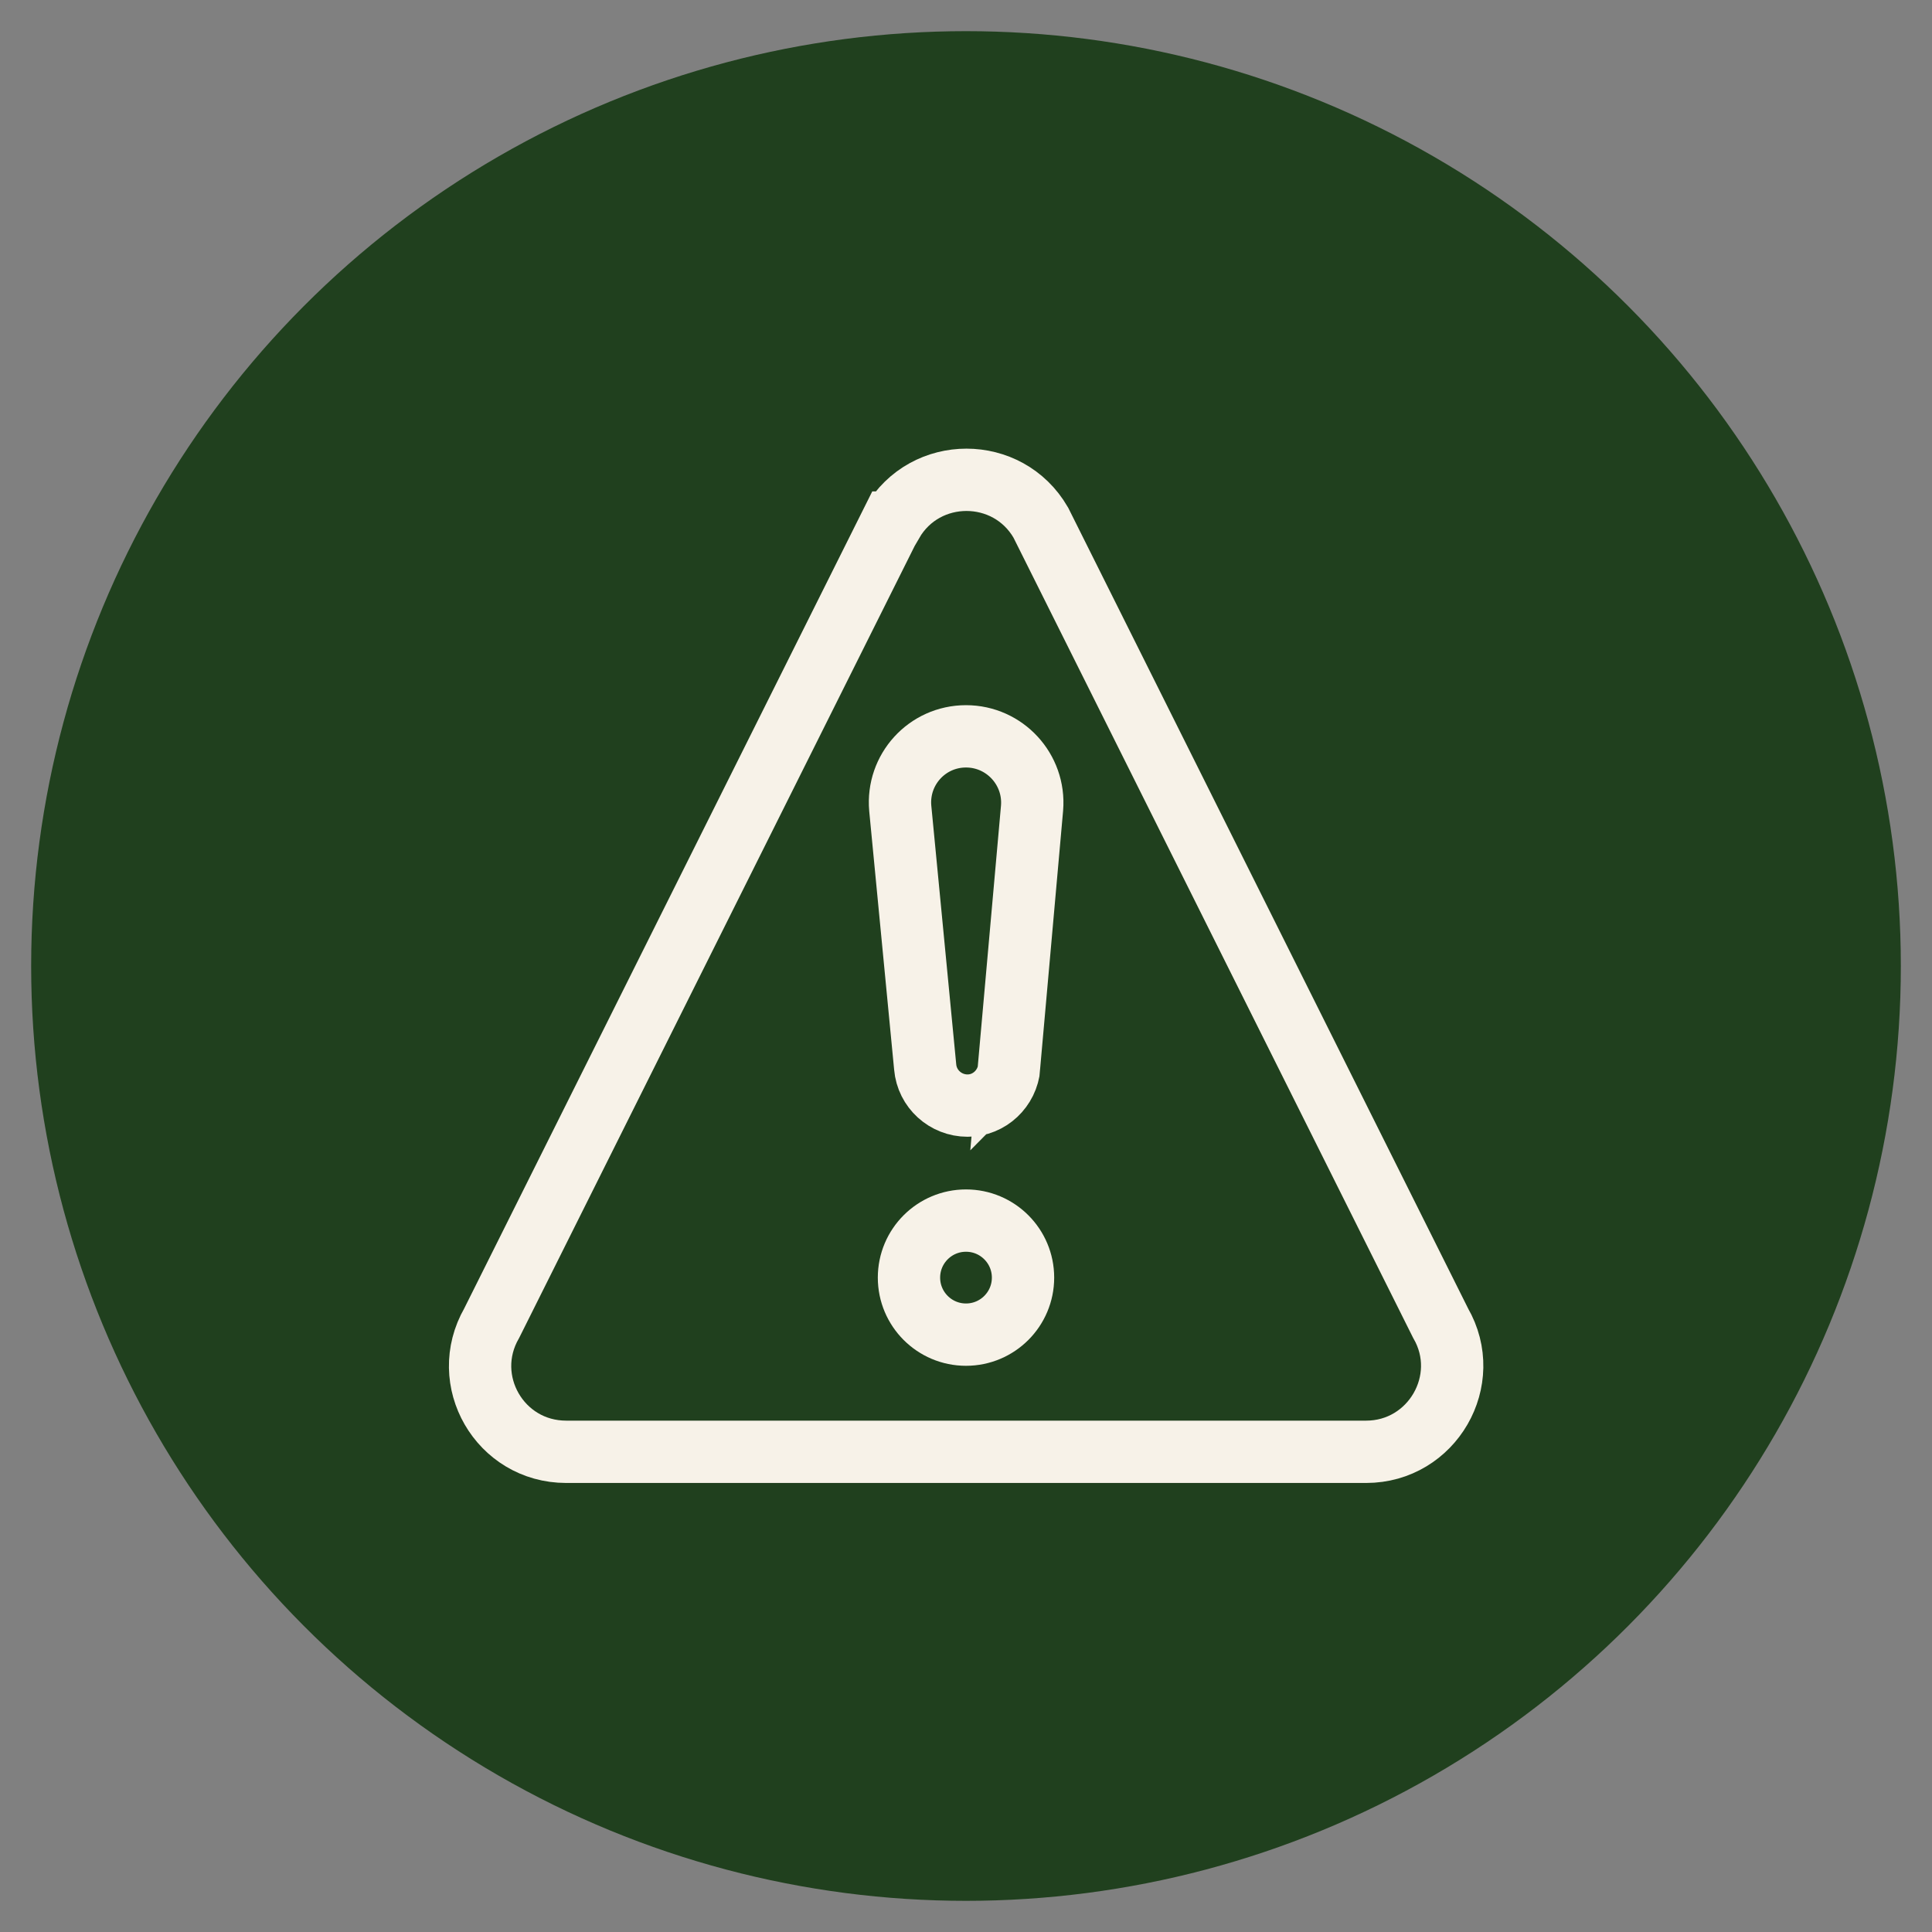
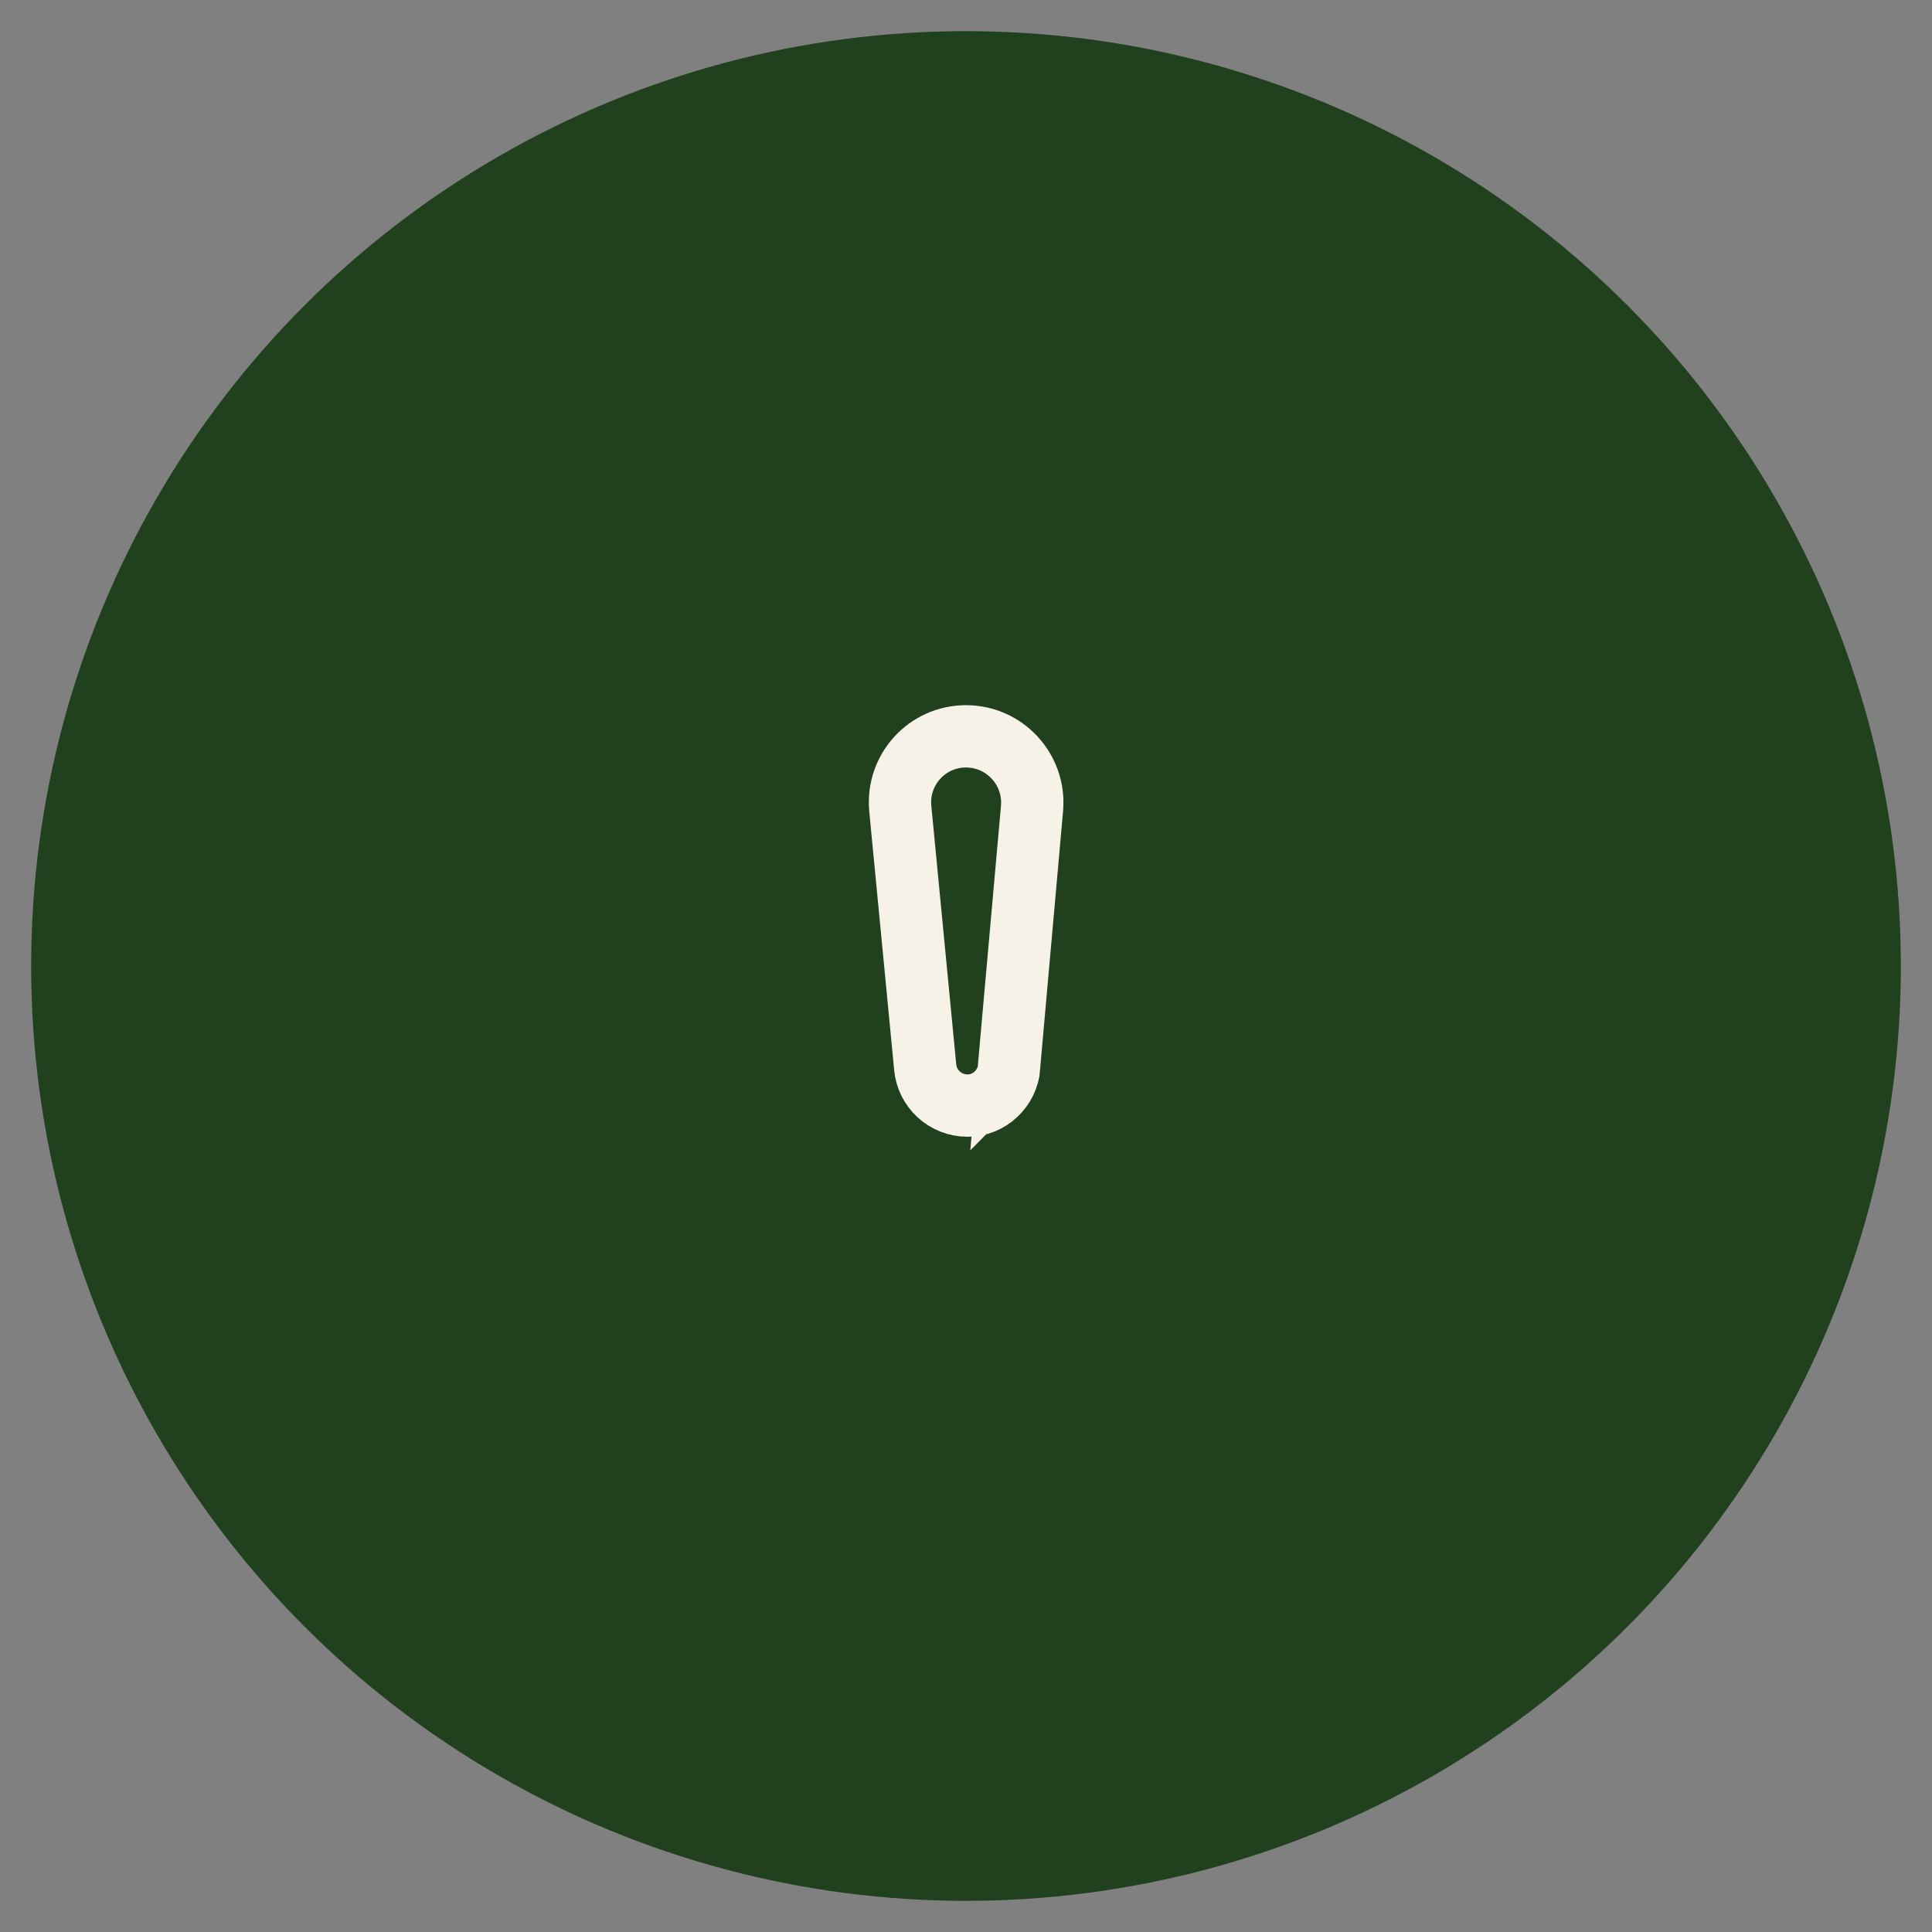
<svg xmlns="http://www.w3.org/2000/svg" id="Layer_1" data-name="Layer 1" viewBox="0 0 62 62">
  <rect x="0" y="0" width="62" height="62" fill="#808080" stroke="none" />
  <defs>
    <style>      .cls-1 {        fill: #20401e;      }      .cls-2 {        fill: none;        stroke: #f7f2e8;        stroke-miterlimit: 10;        stroke-width: 2px;      }    </style>
  </defs>
  <circle class="cls-1" cx="31" cy="31" r="30" />
  <g>
-     <path class="cls-2" d="M28.61,16.77l-12.83,25.69c-1.06,1.84.26,4.13,2.39,4.13h25.67c2.12,0,3.45-2.3,2.39-4.13l-12.83-25.69c-1.06-1.83-3.71-1.83-4.77,0Z" />
    <path class="cls-2" d="M32.38,34.24l.74-8.31c.1-1.24-.88-2.3-2.12-2.3h0c-1.25,0-2.22,1.07-2.11,2.31l.8,8.3c.06.7.65,1.24,1.36,1.24h0c.7,0,1.28-.55,1.34-1.25Z" />
-     <circle class="cls-2" cx="31" cy="41" r="1.83" />
  </g>
</svg>